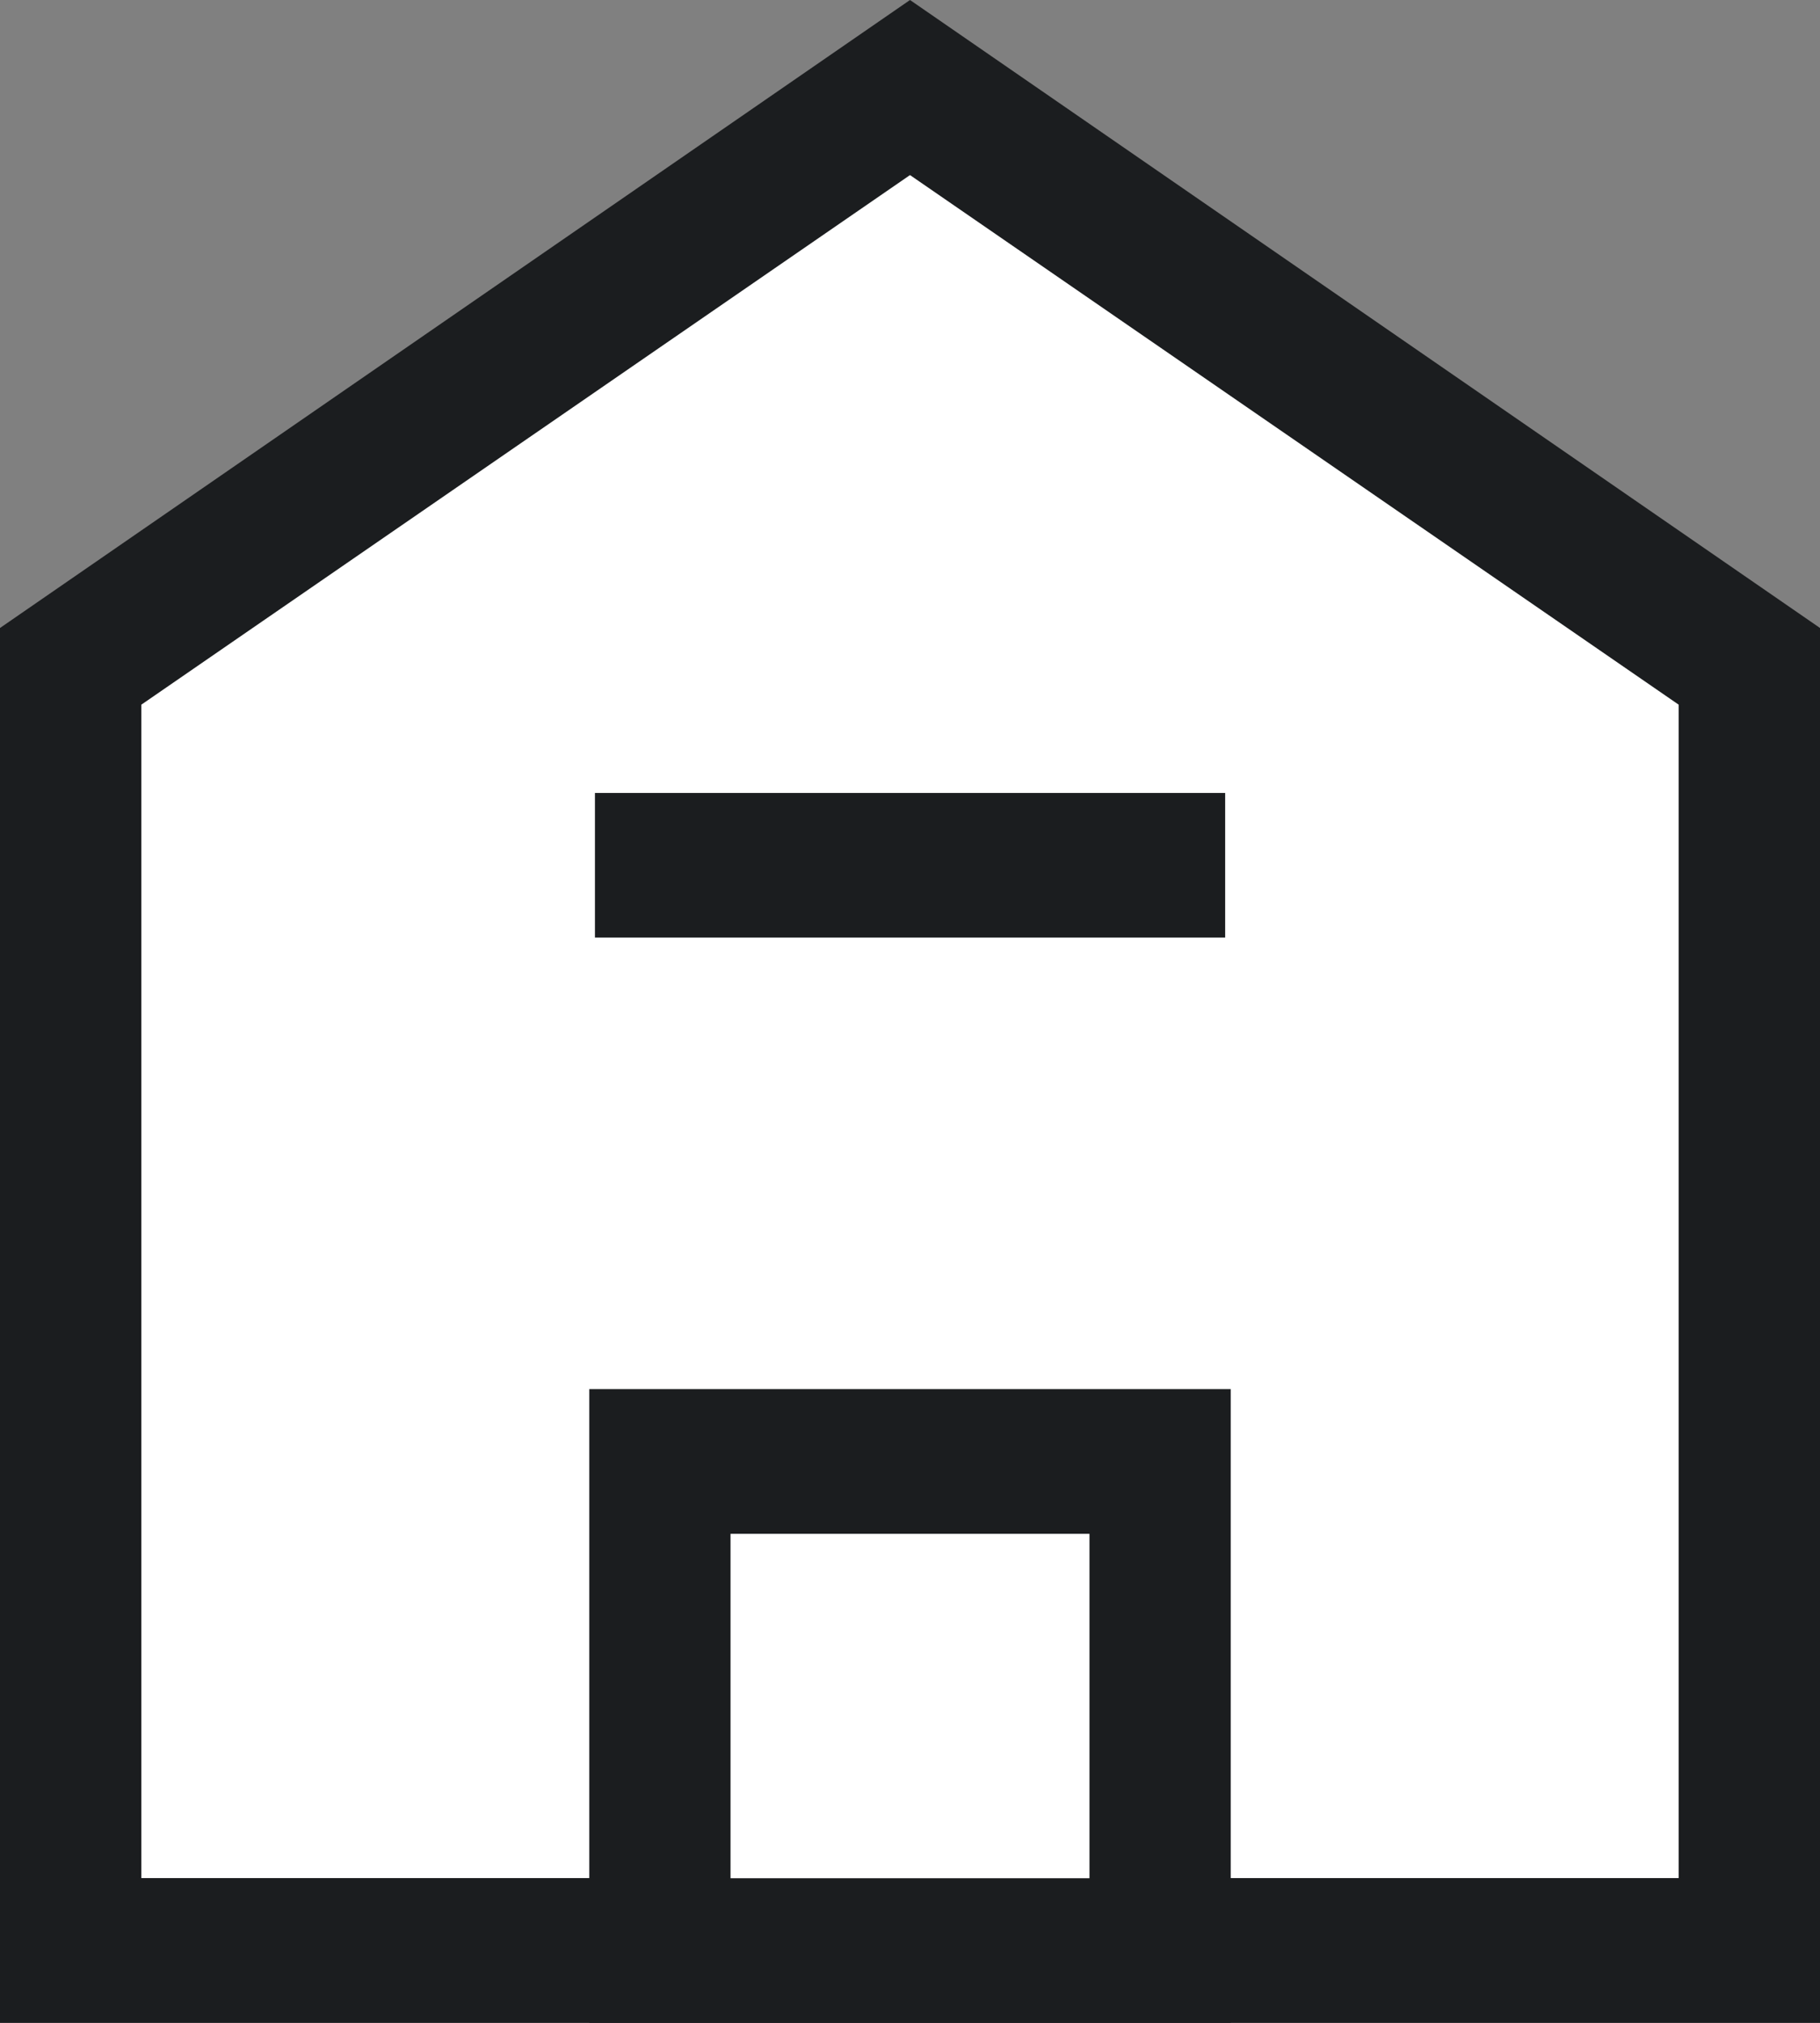
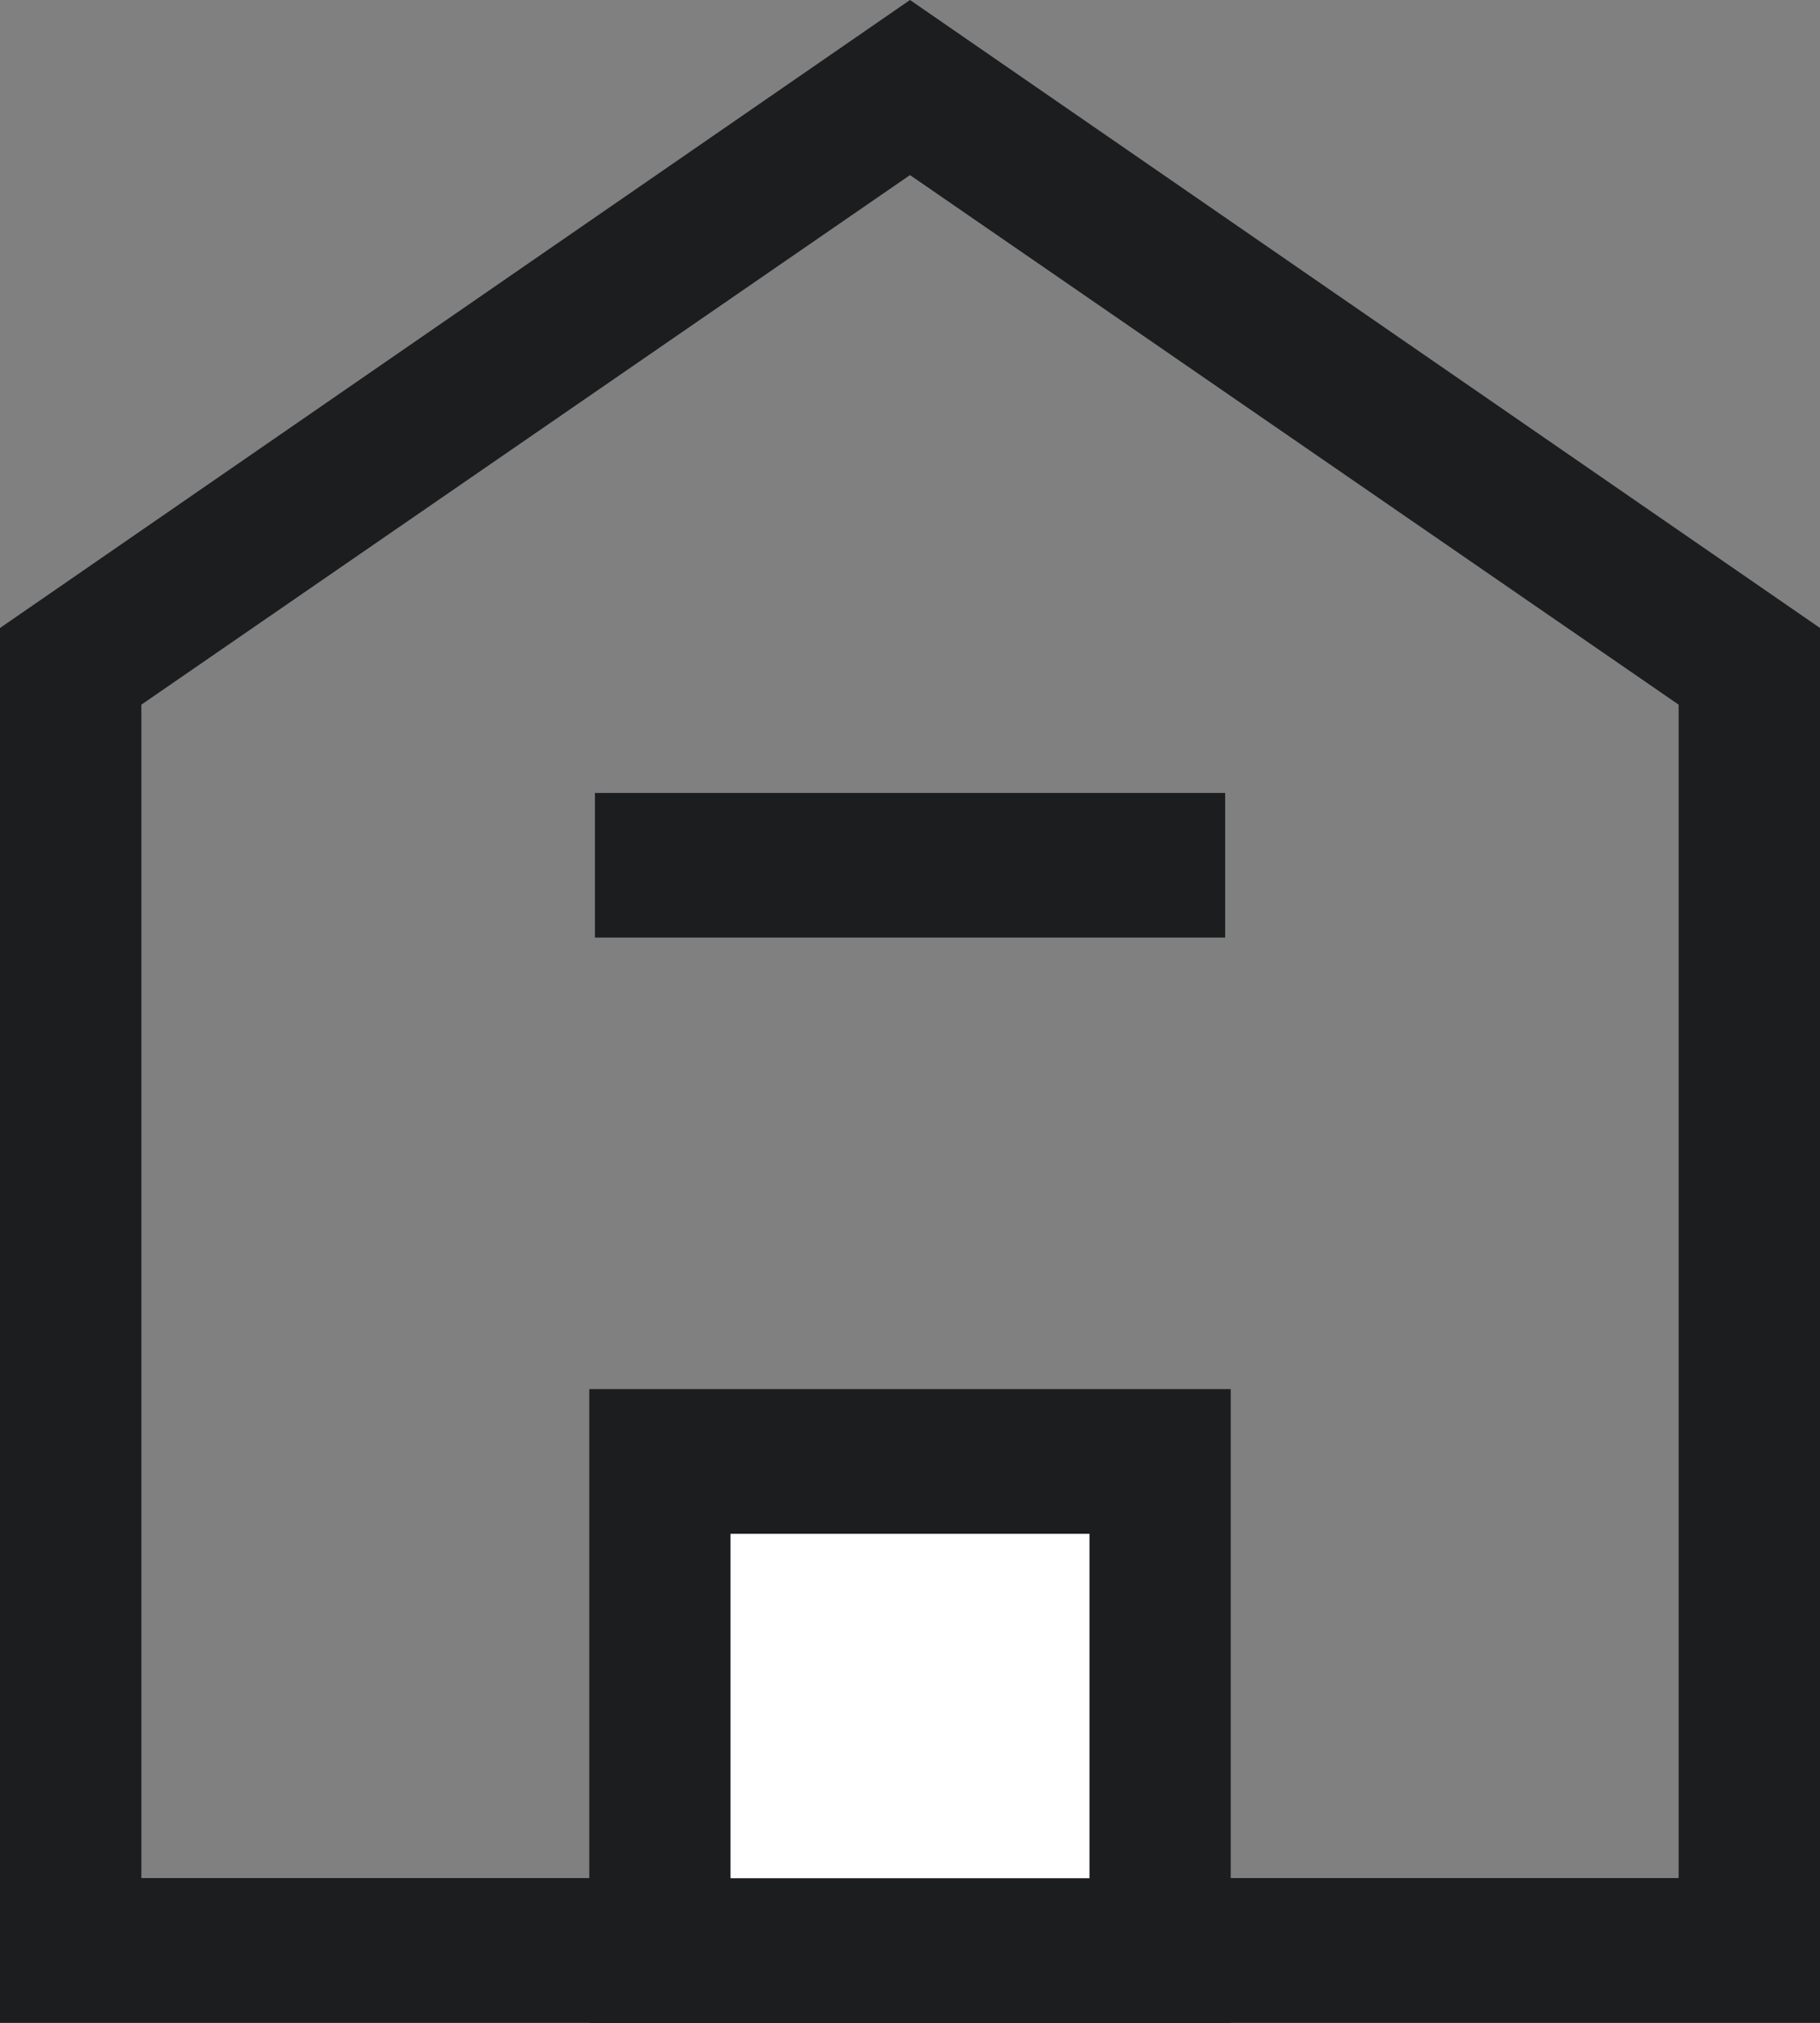
<svg xmlns="http://www.w3.org/2000/svg" width="18" height="20" viewBox="0 0 18 20" fill="none">
  <rect x="0" y="0" width="18" height="20" fill="#808080" stroke="none" />
  <g clip-path="url(#clip0_309_15793)">
-     <path d="M17.301 19.284H0.699V6.58L9 0.857L17.301 6.58V19.284Z" fill="white" />
    <path d="M18 20H0V6.209L9 0L18 6.209V20ZM1.398 18.569H16.602V6.967L9 1.731L1.398 6.967V18.569Z" fill="#1B1D1F" />
    <path d="M11.474 19.285H6.526V14.449H9H11.474V19.285Z" fill="white" />
    <path d="M12.172 20H5.828V13.734H12.172V20ZM7.225 18.57H10.775V15.165H7.225V18.57Z" fill="#1B1D1F" />
    <path d="M12.117 7.84H5.884V9.27H12.117V7.84Z" fill="#1B1D1F" />
  </g>
  <defs>
    <clipPath id="clip0_309_15793">
      <rect width="18" height="20" fill="white" />
    </clipPath>
  </defs>
</svg>